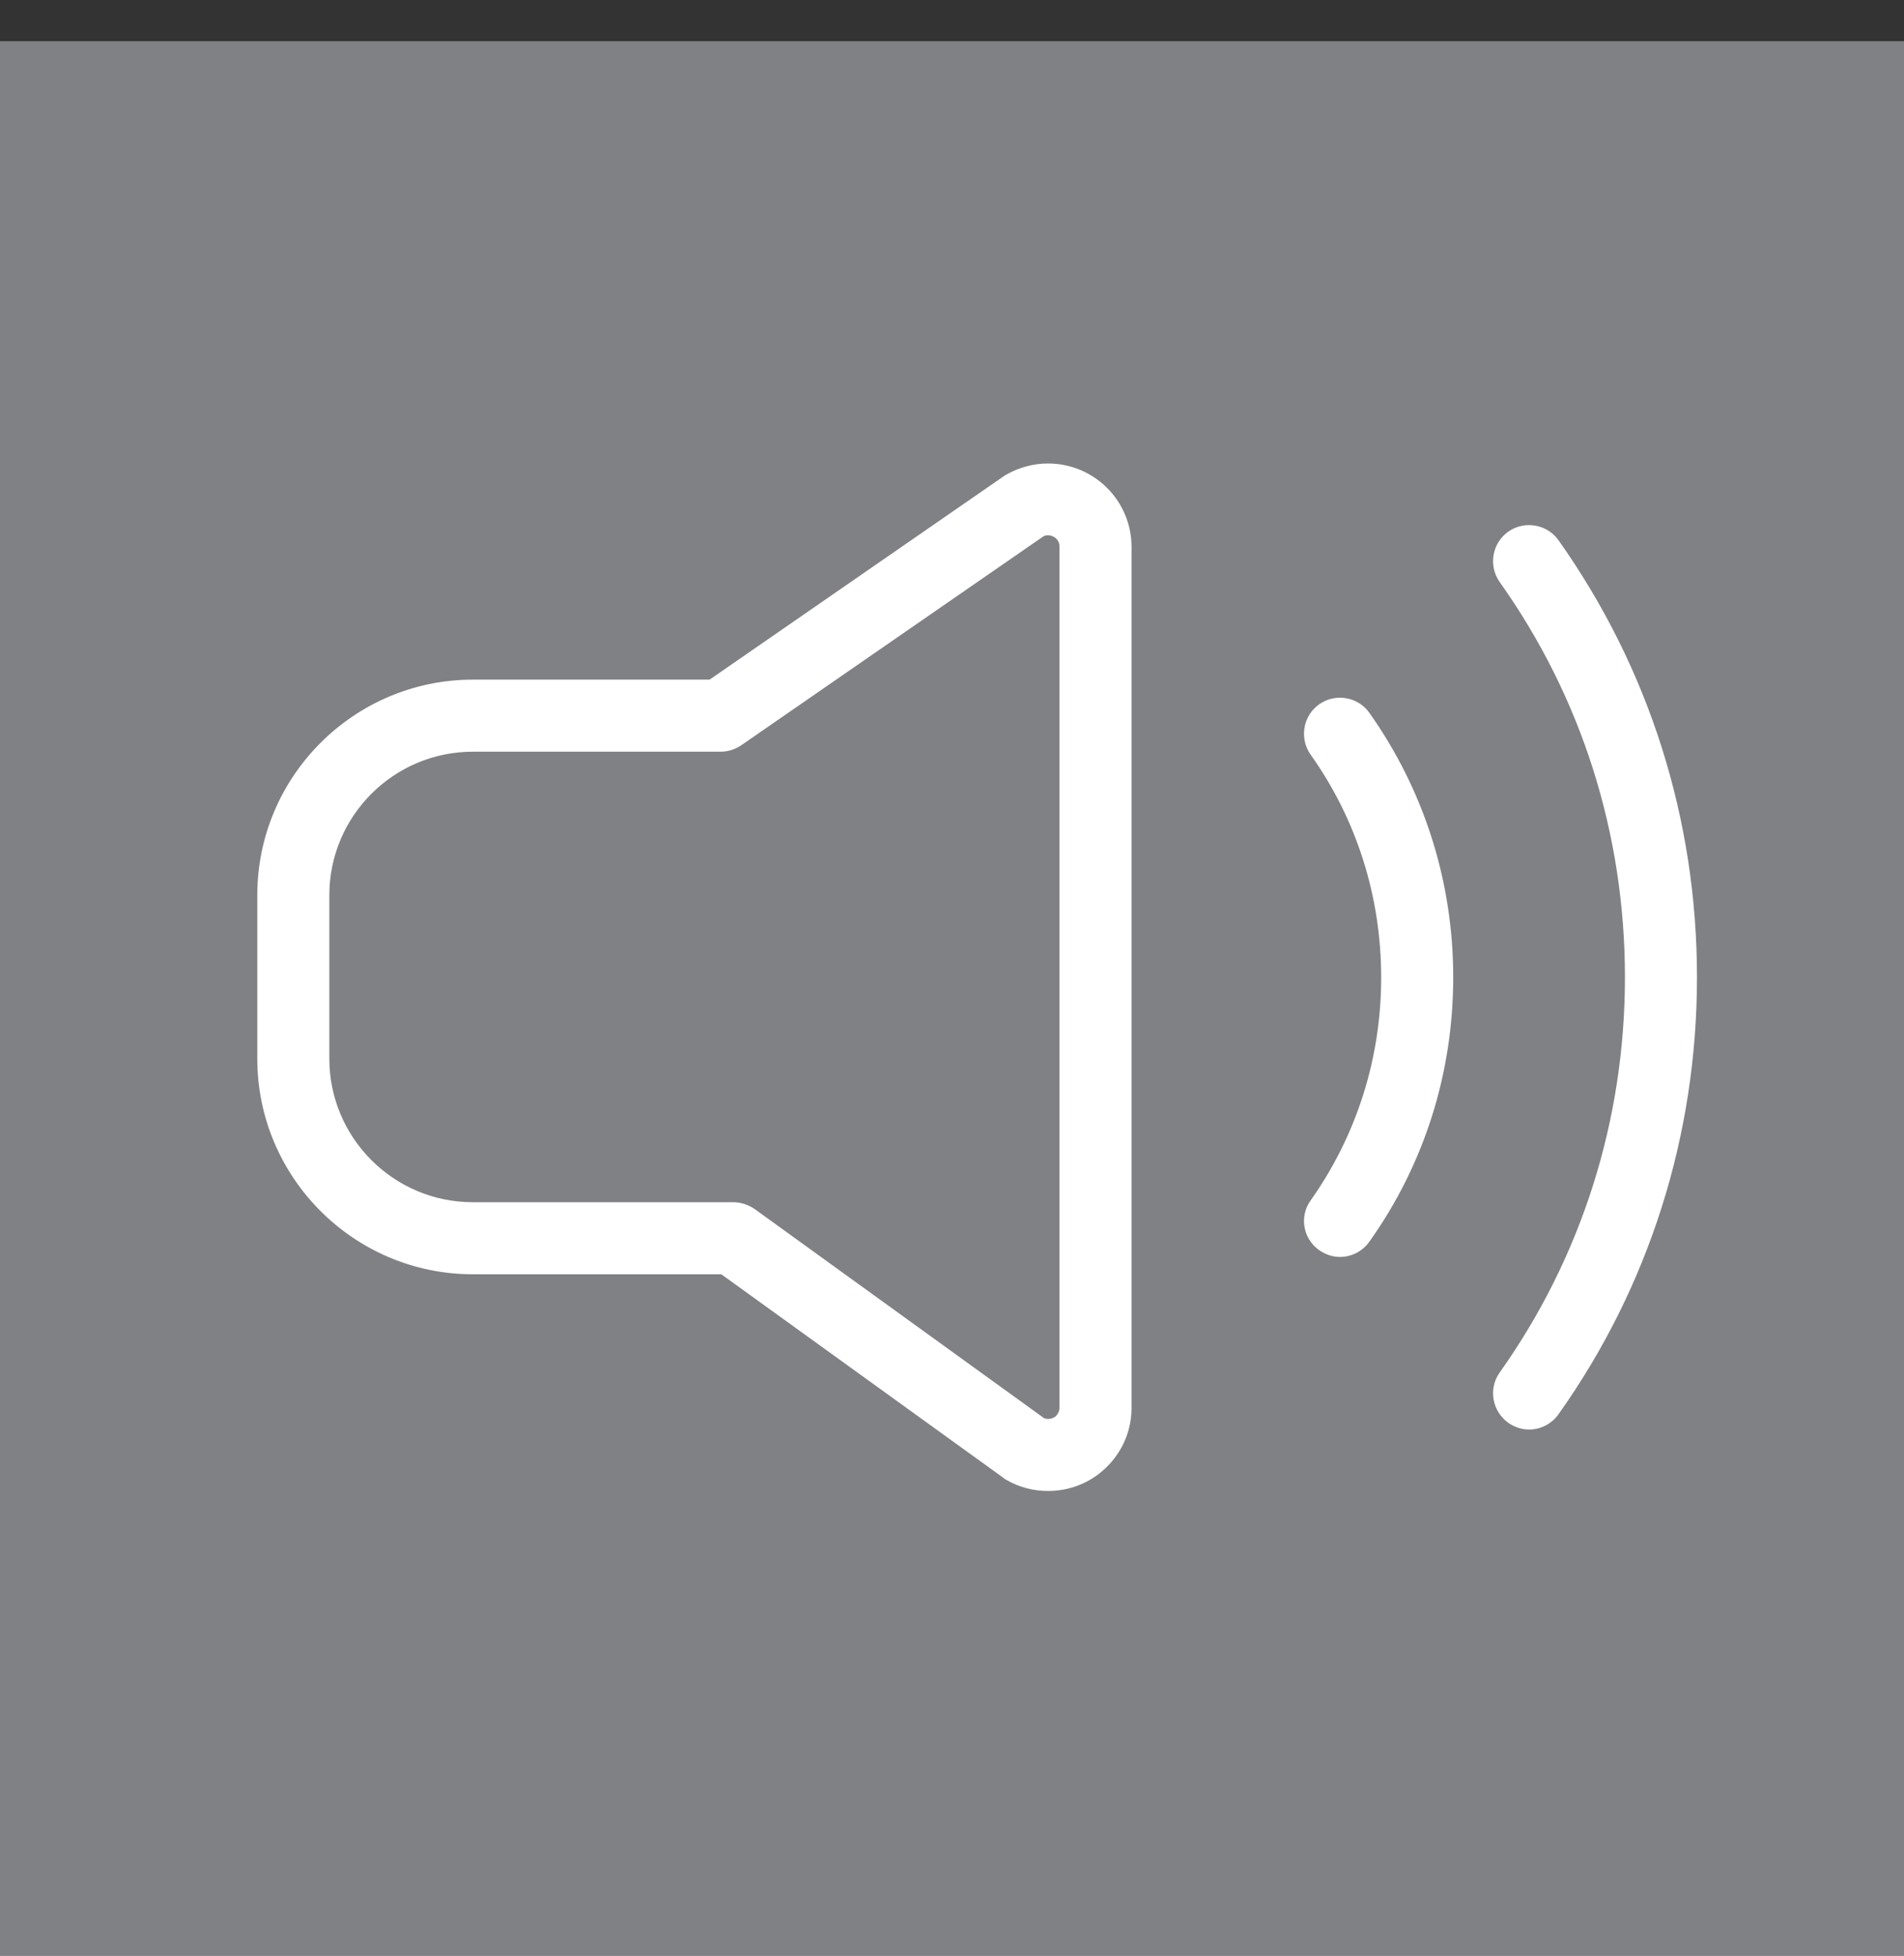
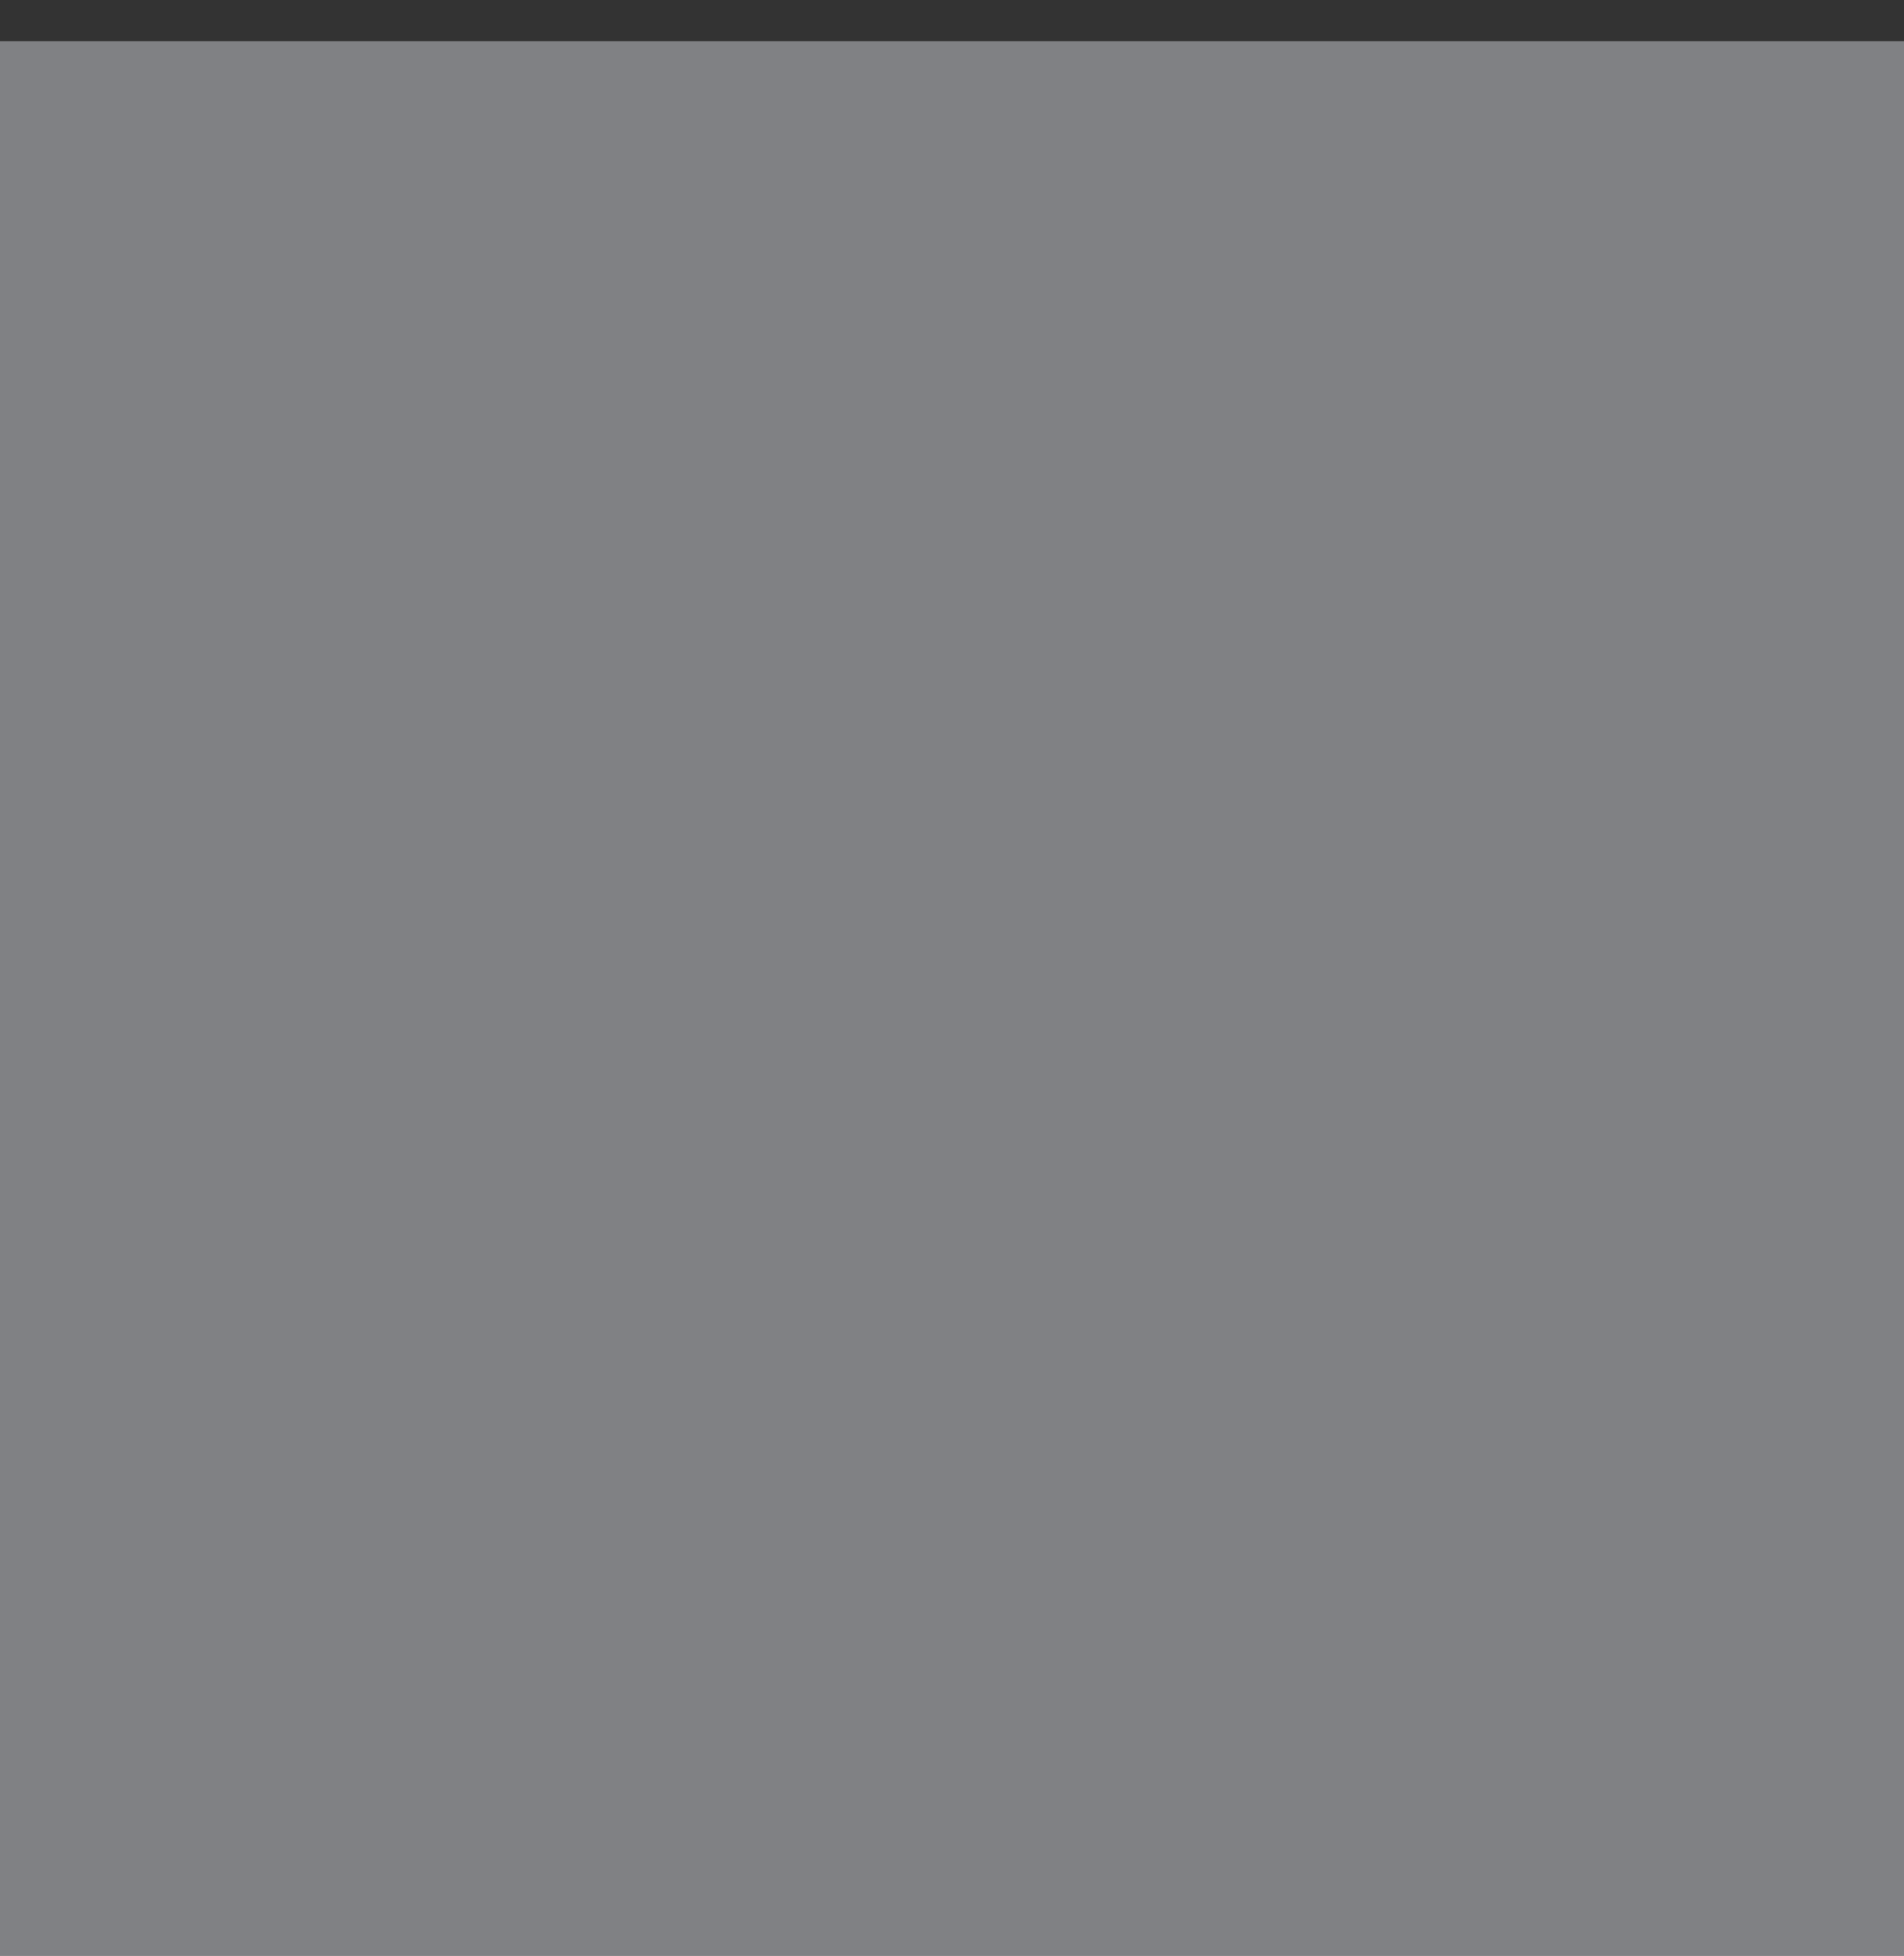
<svg xmlns="http://www.w3.org/2000/svg" width="37px" height="38px" viewBox="0 0 37 38" version="1.1">
  <rect x="0" y="0" width="37" height="38" fill="#333333" stroke="none" />
  <title>Artboard</title>
  <desc>Created with Sketch.</desc>
  <g id="Artboard" stroke="none" stroke-width="1" fill="none" fill-rule="evenodd">
    <rect id="Rectangle" fill="#808184" x="-3" y="0.8" width="44" height="39" />
    <g id="speaker-svgrepo-com" transform="translate(5, 9)" fill="#FFFFFF">
-       <path d="M20.634,15.291 C20.76,15.377 20.897,15.423 21.04,15.423 C21.257,15.423 21.474,15.32 21.611,15.126 C22.68,13.623 23.24,11.846 23.24,9.989 C23.24,8.131 22.674,6.354 21.611,4.851 C21.389,4.537 20.949,4.463 20.634,4.686 C20.32,4.909 20.246,5.349 20.469,5.663 C21.366,6.926 21.84,8.423 21.84,9.994 C21.84,11.56 21.366,13.057 20.469,14.326 C20.246,14.634 20.32,15.069 20.634,15.291 Z" id="Path" />
-       <path d="M24.309,18.646 C24.434,18.731 24.571,18.777 24.714,18.777 C24.931,18.777 25.149,18.674 25.286,18.48 C27.046,16 27.977,13.063 27.977,9.989 C27.977,6.914 27.046,3.983 25.286,1.497 C25.063,1.183 24.623,1.109 24.309,1.331 C23.994,1.554 23.92,1.994 24.143,2.309 C25.737,4.554 26.577,7.206 26.577,9.989 C26.577,12.766 25.737,15.423 24.143,17.669 C23.92,17.983 23.994,18.417 24.309,18.646 Z" id="Path" />
-       <path d="M14.554,19.754 C14.8,19.897 15.08,19.971 15.366,19.971 C15.789,19.971 16.189,19.811 16.491,19.52 C16.811,19.211 16.989,18.8 16.989,18.354 L16.989,1.629 C16.989,0.731 16.263,0.006 15.366,0.006 C15.086,0.006 14.806,0.08 14.554,0.223 C14.537,0.234 14.52,0.24 14.509,0.251 L8.789,4.206 L4.189,4.206 C1.88,4.206 0,6.086 0,8.394 L0,11.571 C0,13.88 1.88,15.76 4.189,15.76 L9.017,15.76 L14.497,19.714 C14.514,19.731 14.537,19.743 14.554,19.754 Z M9.246,14.36 L4.189,14.36 C2.651,14.36 1.4,13.109 1.4,11.571 L1.4,8.394 C1.4,6.857 2.651,5.606 4.189,5.606 L9.006,5.606 C9.149,5.606 9.286,5.56 9.406,5.48 L15.274,1.423 C15.303,1.406 15.337,1.4 15.366,1.4 C15.457,1.4 15.589,1.469 15.589,1.623 L15.589,18.349 C15.589,18.411 15.566,18.463 15.526,18.509 C15.486,18.549 15.423,18.571 15.371,18.571 C15.343,18.571 15.314,18.566 15.286,18.554 L9.663,14.491 C9.537,14.406 9.394,14.36 9.246,14.36 Z" id="Shape" fill-rule="nonzero" />
-     </g>
+       </g>
  </g>
</svg>